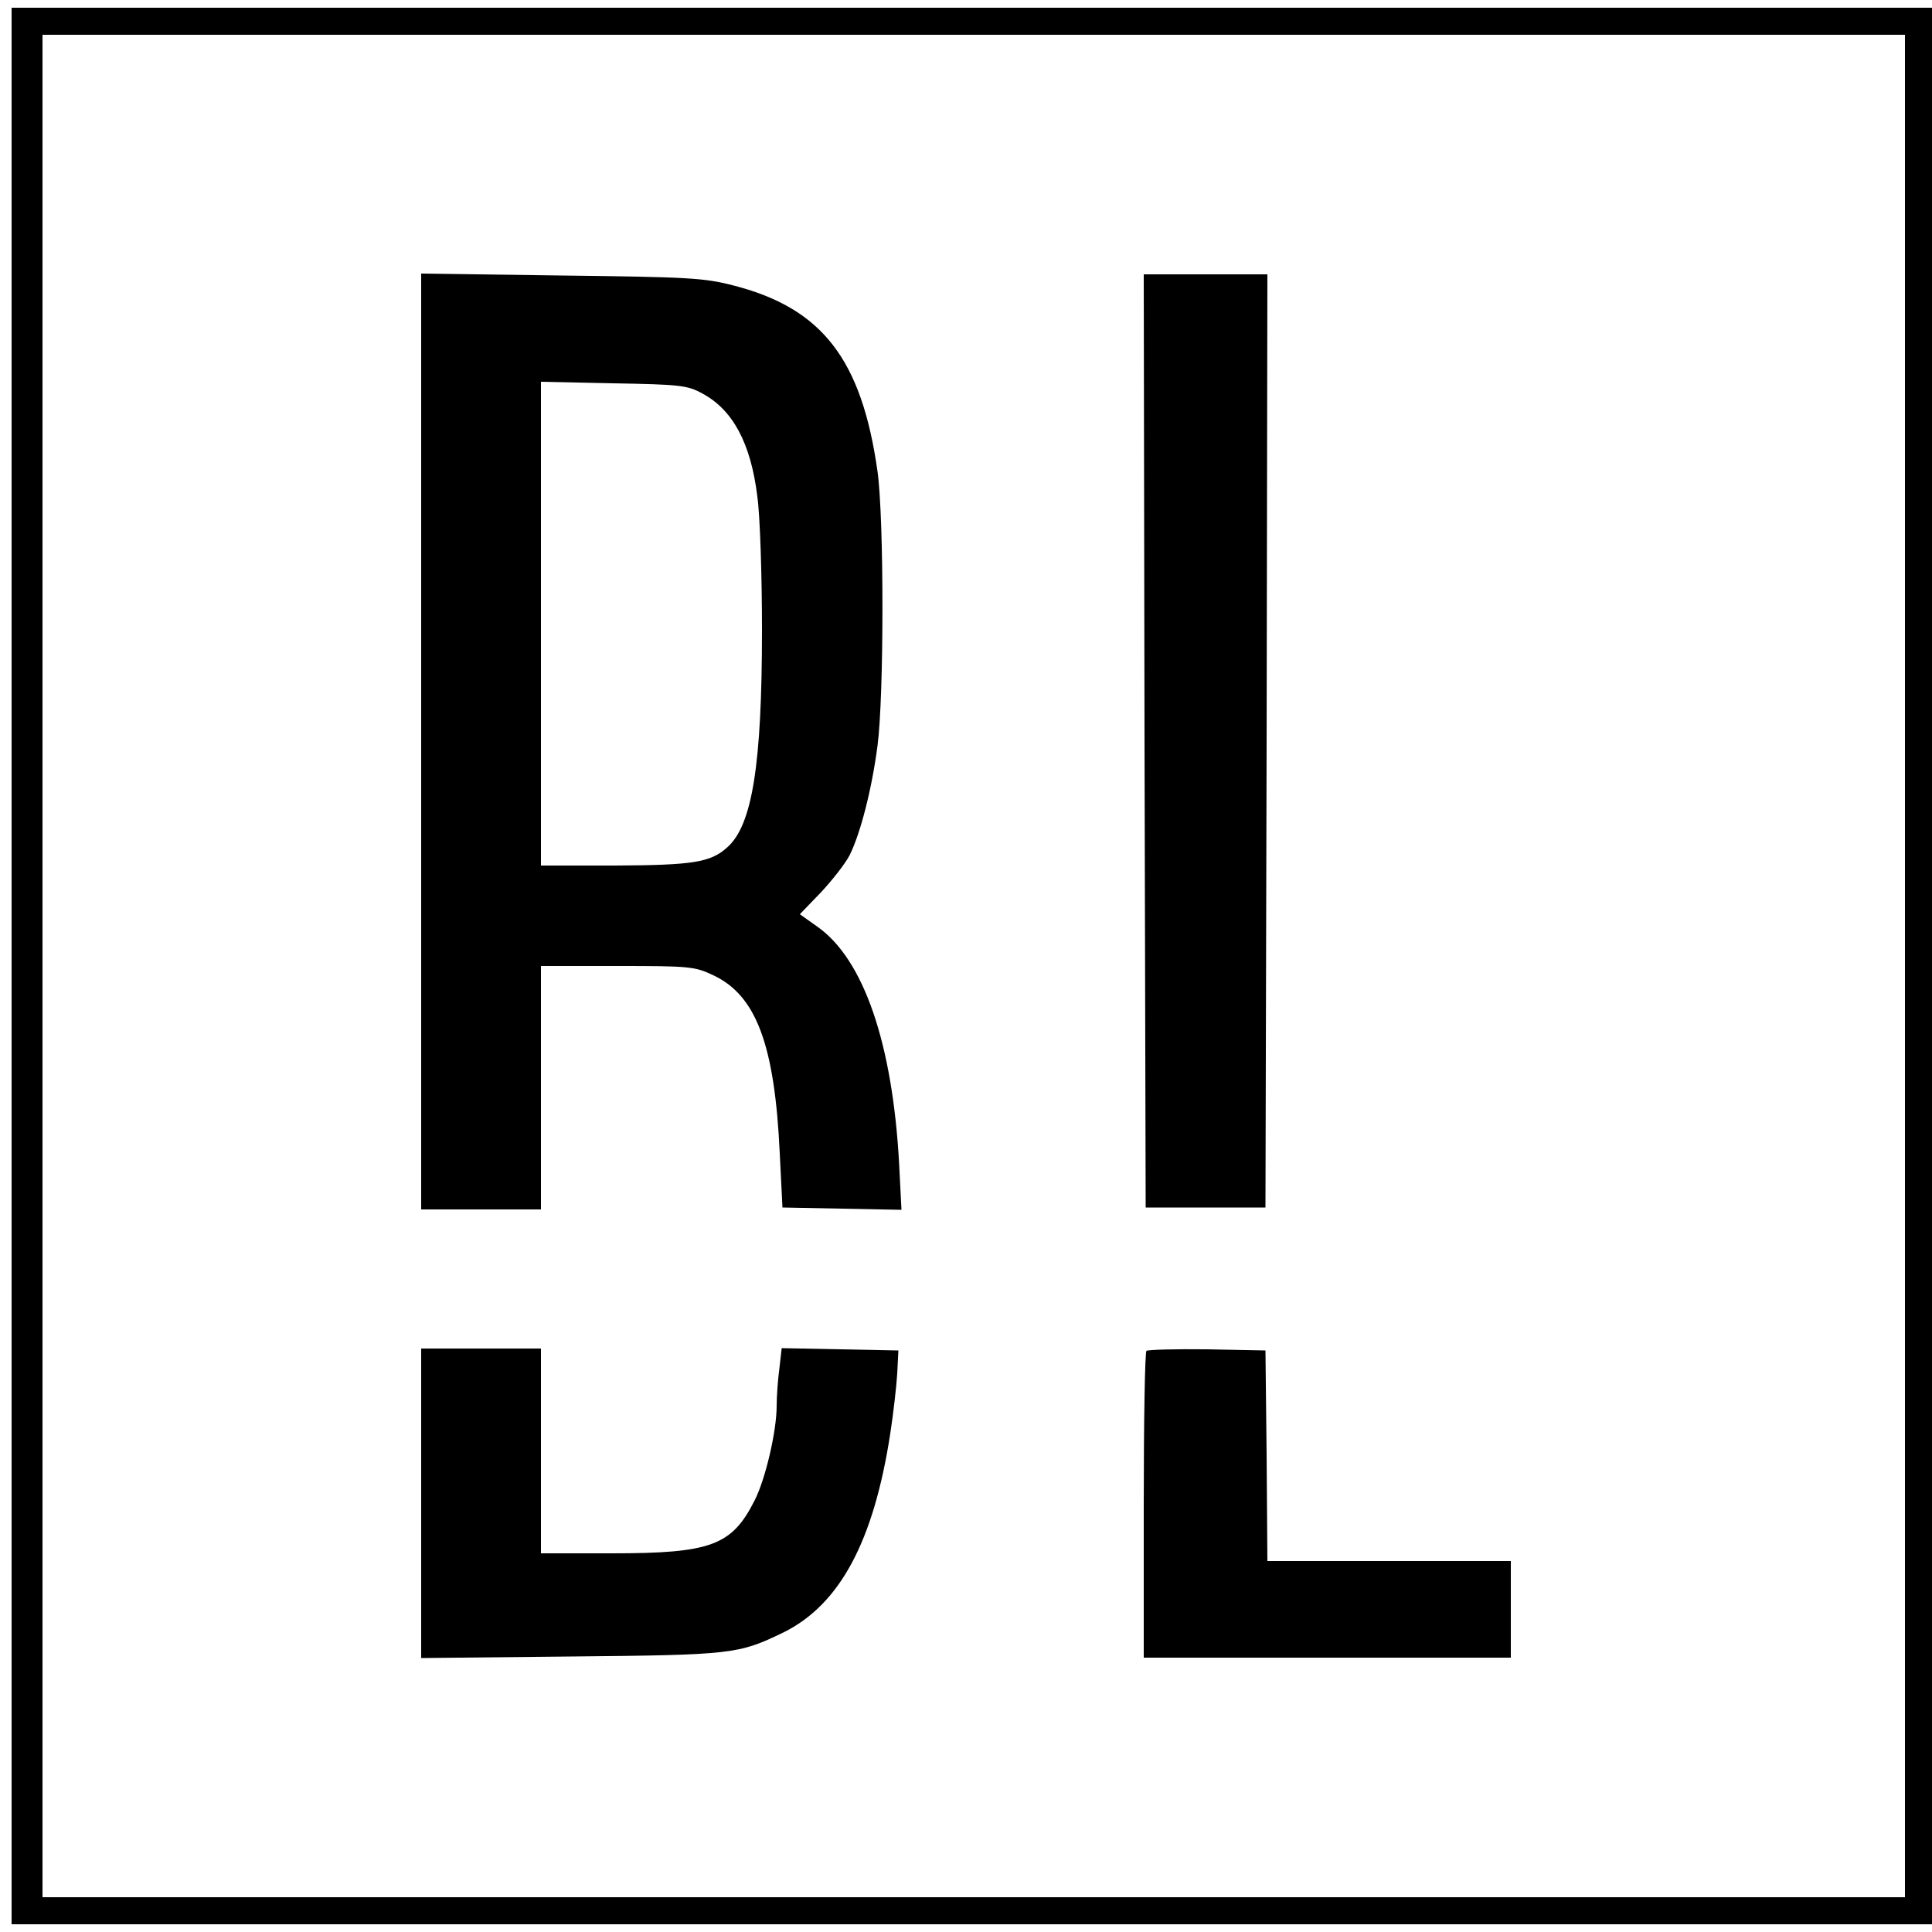
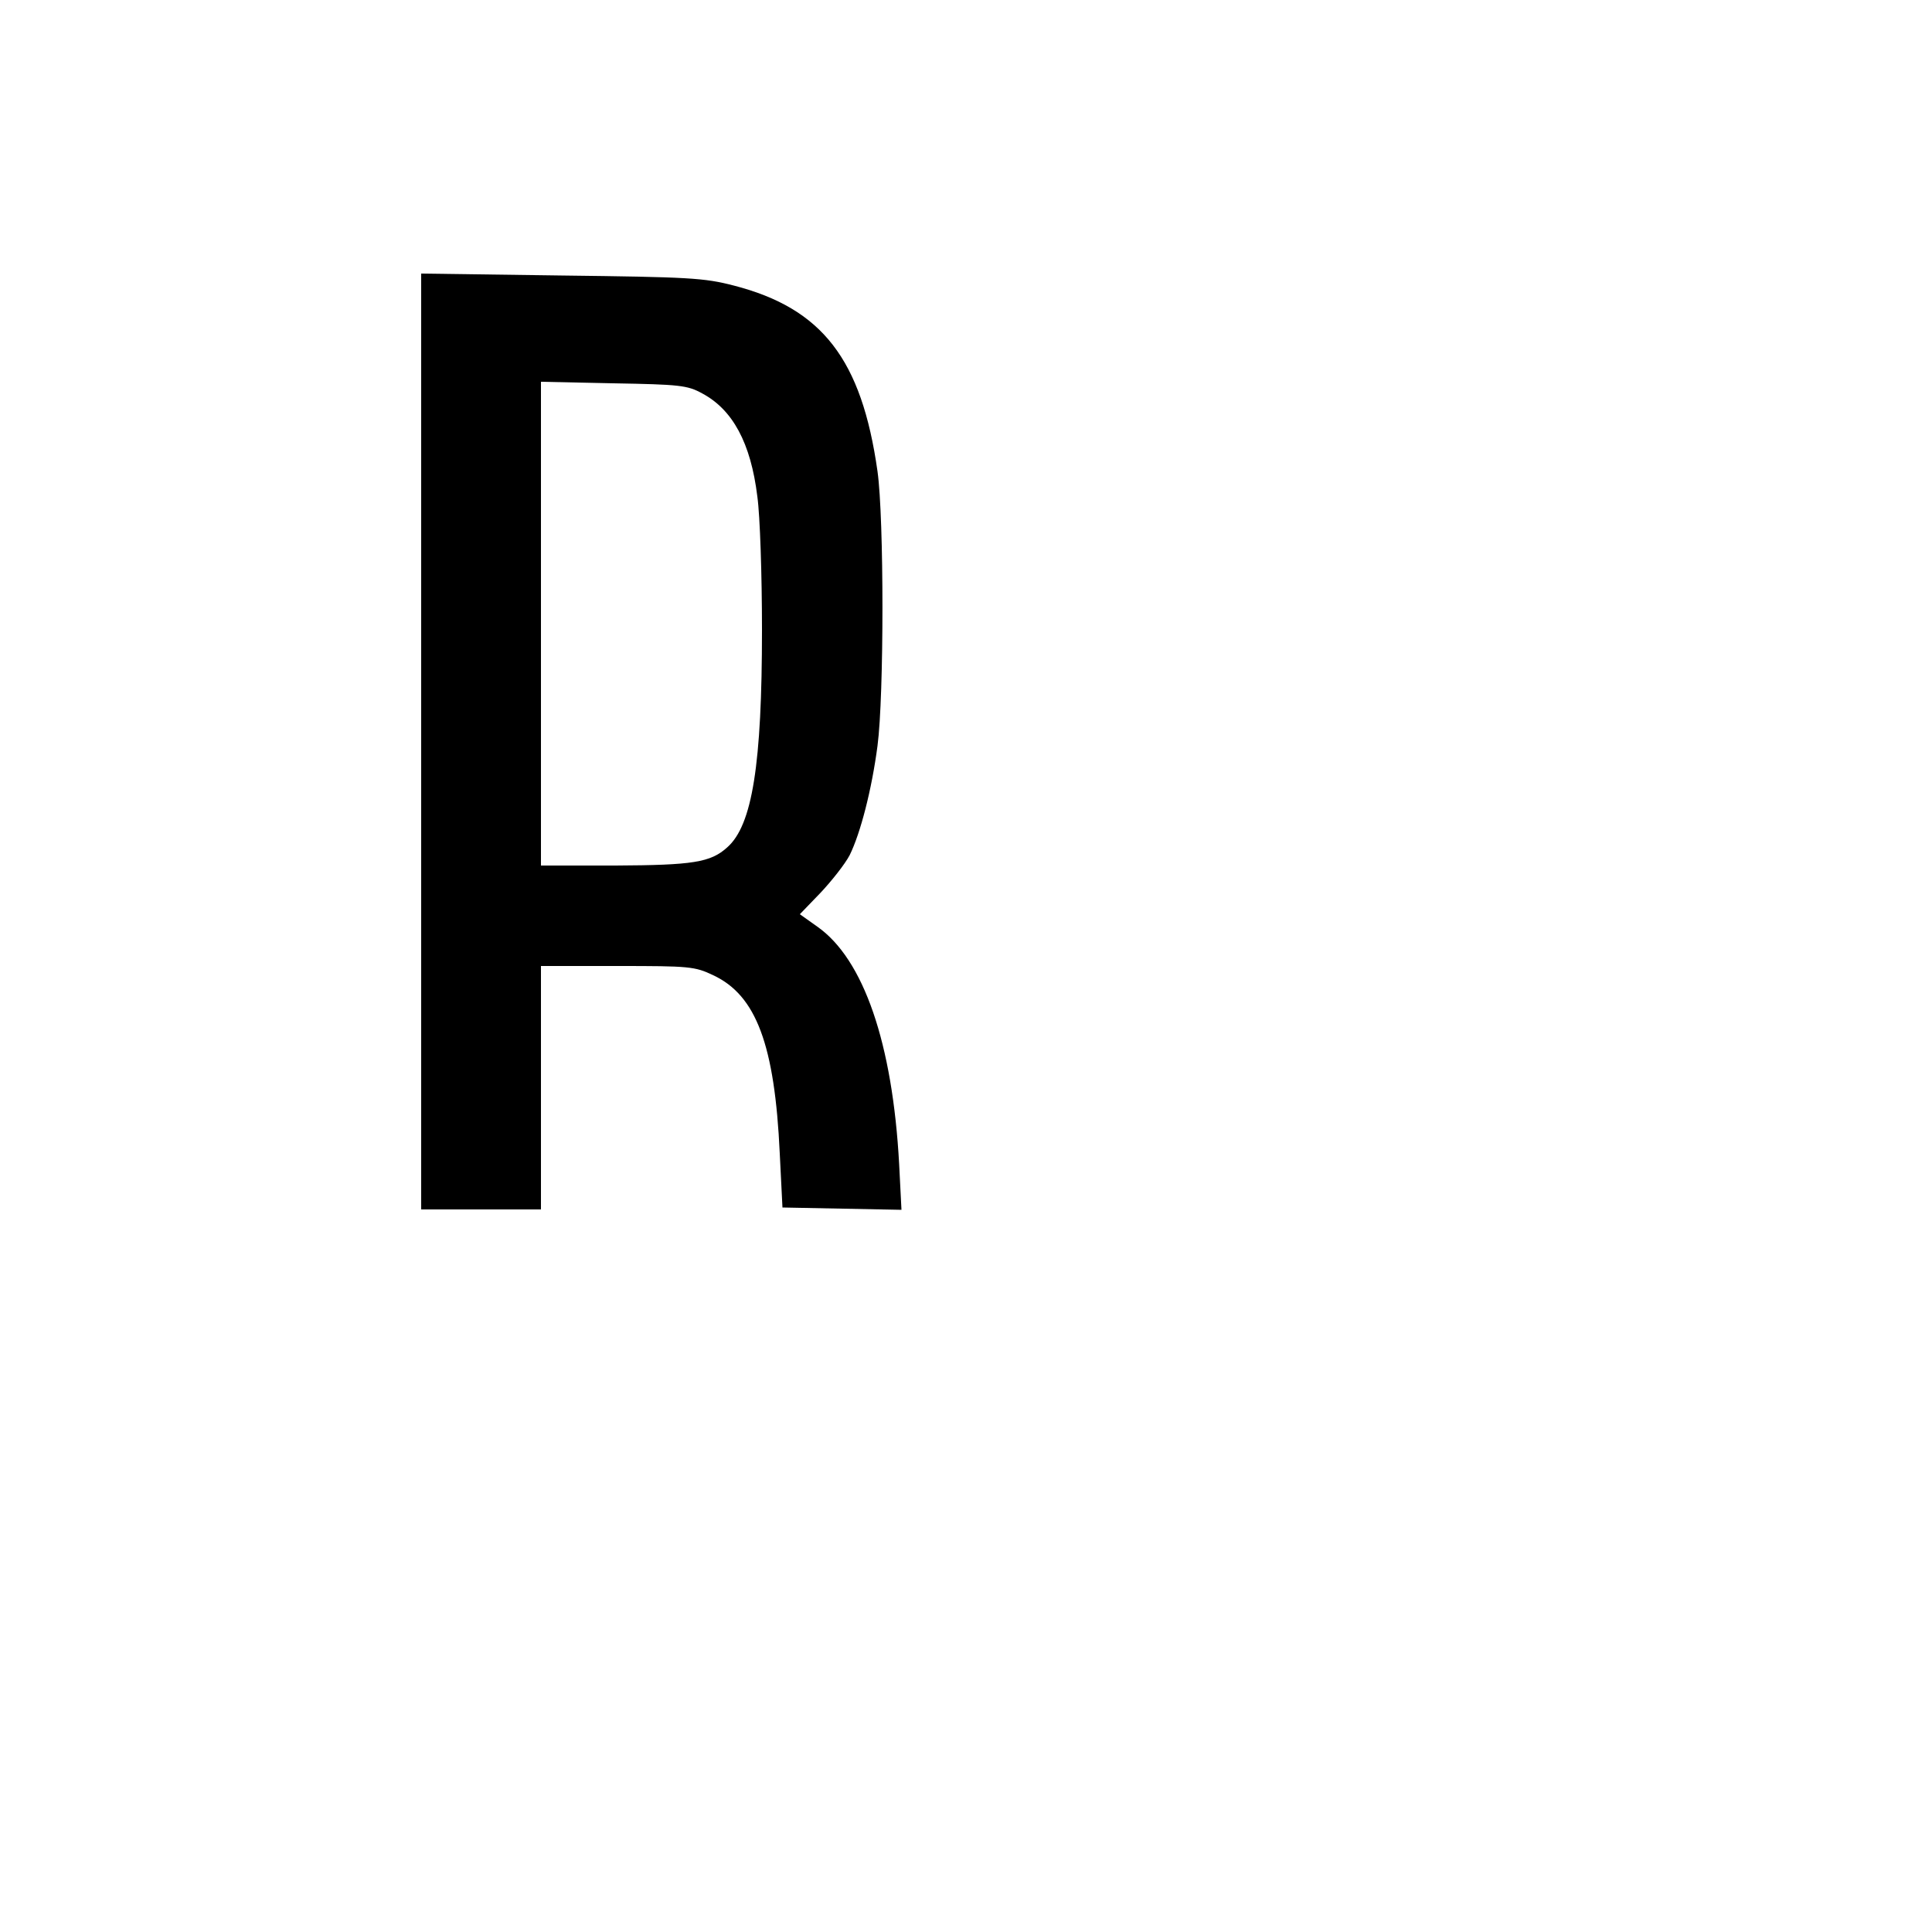
<svg xmlns="http://www.w3.org/2000/svg" version="1.0" width="500pt" height="500pt" viewBox="0 0 500 500" preserveAspectRatio="xMidYMid meet">
  <g transform="translate(0,500) scale(0.1,-0.1)" fill="#000000" stroke="none">
-     <path d="M30 2500 l0 -2480 2485 0 2485 0 0 2480 0 2480 -2485 0 -2485 0 0 -2480z m4900 0 l0 -2410 -2410 0 -2410 0 0 2410 0 2410 2410 0 2410 0 0 -2410z" />
    <path d="M1090 3081 l0 -1211 155 0 155 0 0 315 0 315 198 0 c186 0 200 -1 248 -24 111 -52 159 -180 172 -461 l7 -140 154 -3 154 -3 -6 118 c-17 313 -92 531 -212 615 l-45 32 54 56 c29 31 63 74 75 97 28 57 57 169 72 283 17 130 17 588 0 710 -41 290 -143 422 -372 481 -77 20 -116 22 -446 26 l-363 5 0 -1211z m727 901 c79 -42 126 -128 143 -267 7 -50 12 -205 12 -345 0 -348 -25 -506 -90 -563 -43 -39 -89 -46 -289 -47 l-193 0 0 626 0 626 188 -4 c170 -3 191 -5 229 -26z" />
-     <path d="M2962 3083 l3 -1208 155 0 155 0 3 1208 2 1207 -160 0 -160 0 2 -1207z" />
-     <path d="M1090 1109 l0 -400 388 4 c418 4 433 6 549 62 146 72 234 235 277 515 8 52 16 122 18 155 l3 60 -151 3 -151 3 -6 -53 c-4 -29 -7 -72 -7 -96 0 -66 -29 -190 -57 -245 -59 -117 -113 -137 -370 -137 l-183 0 0 265 0 265 -155 0 -155 0 0 -401z" />
-     <path d="M2967 1504 c-4 -4 -7 -184 -7 -401 l0 -393 475 0 475 0 0 125 0 125 -315 0 -315 0 -2 273 -3 272 -151 3 c-82 1 -153 -1 -157 -4z" />
  </g>
</svg>